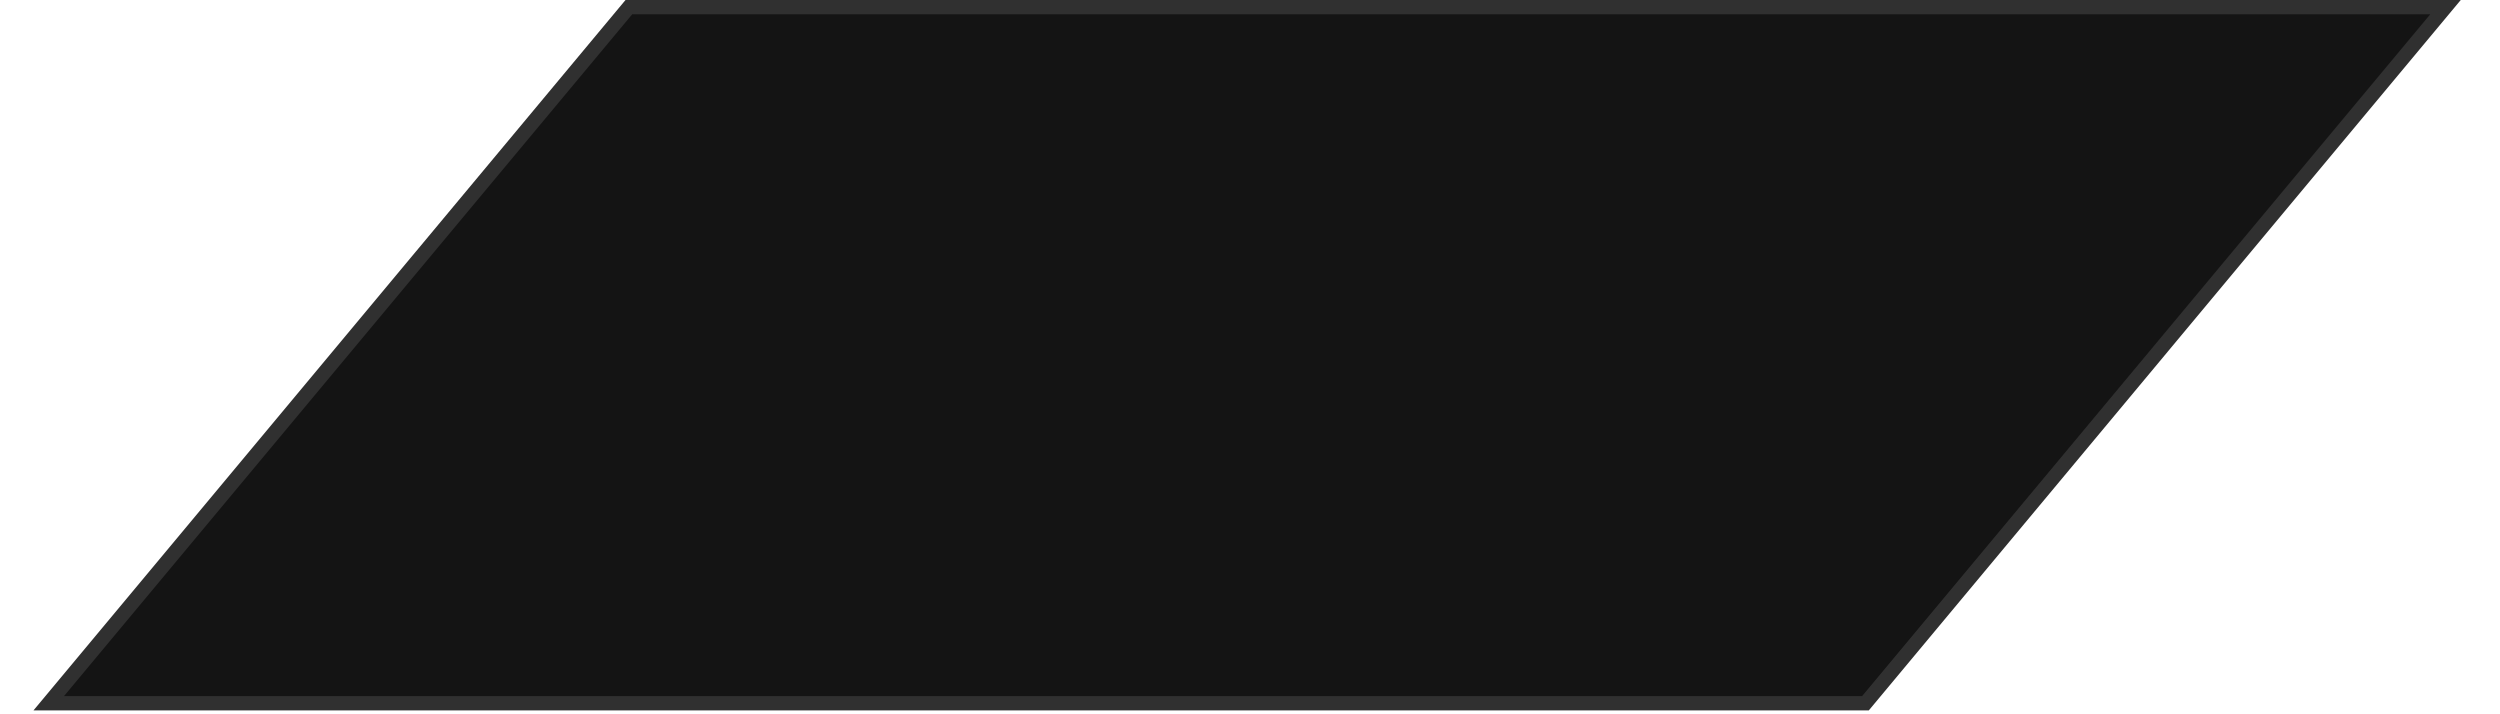
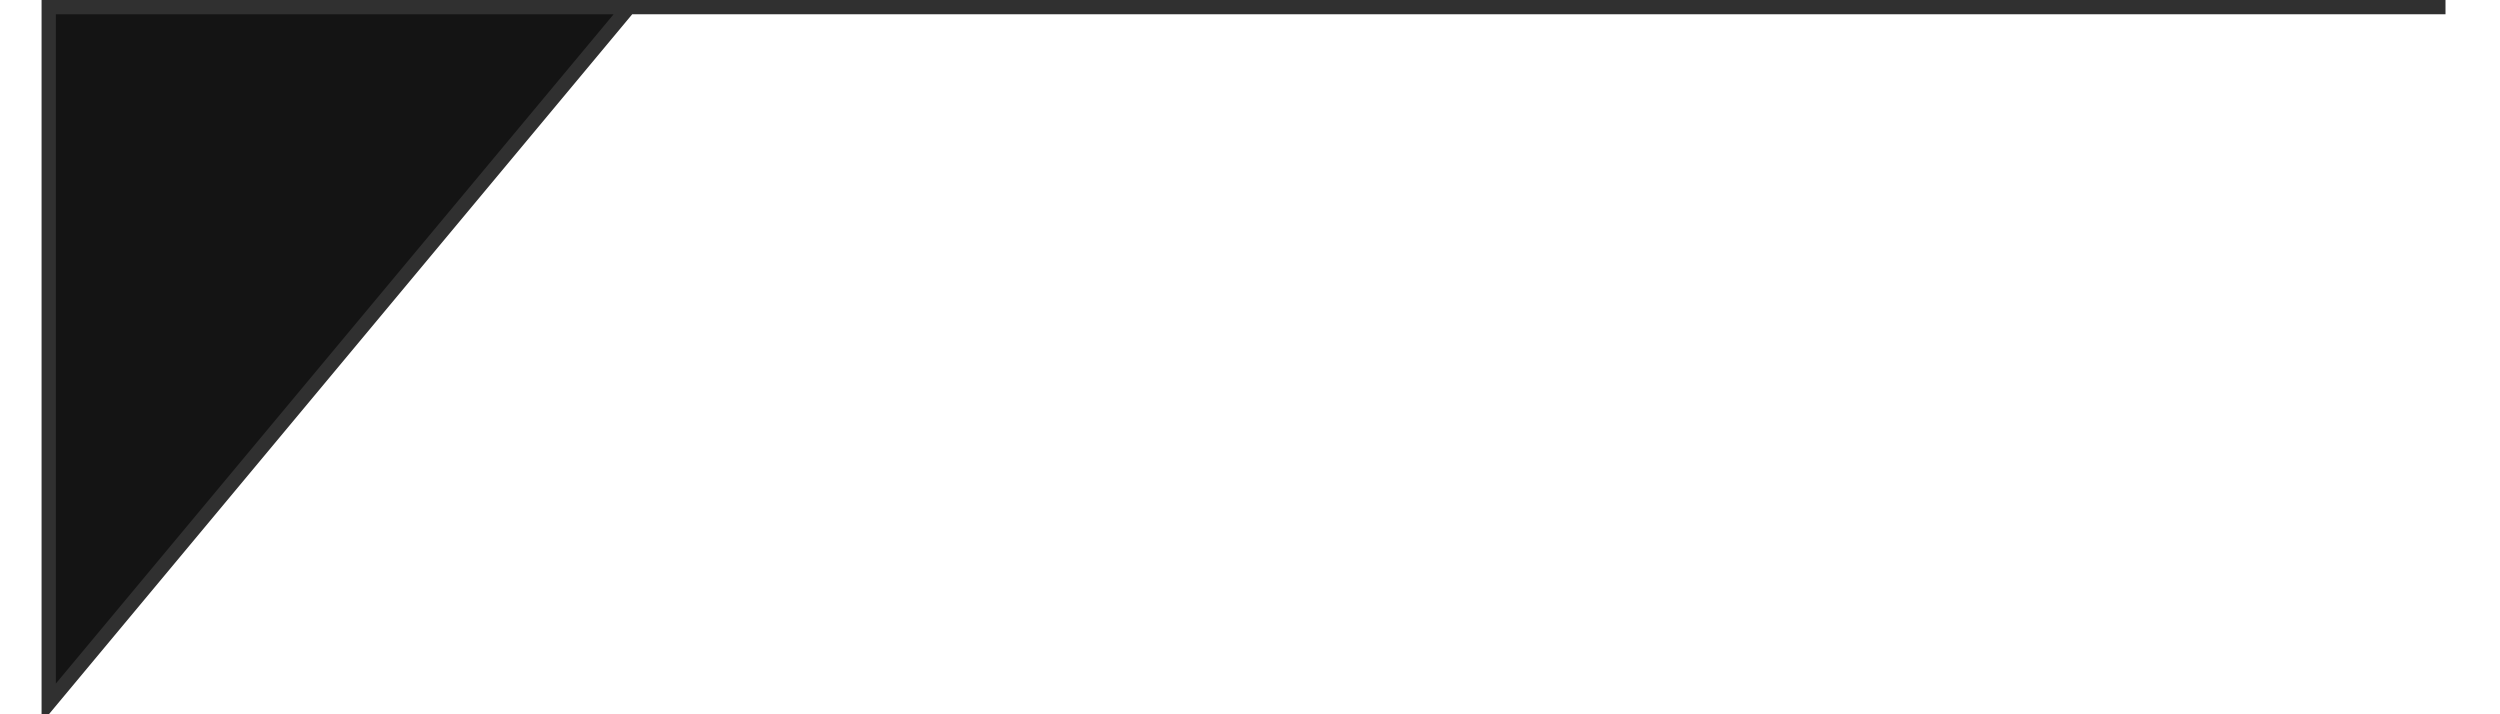
<svg xmlns="http://www.w3.org/2000/svg" width="35" height="10" viewBox="0 0 35 10" fill="none">
-   <path d="M0.682 9.846L8.804 0.1H34.237L26.116 9.846H0.682Z" fill="#141414" stroke="#303030" stroke-width="0.2" />
+   <path d="M0.682 9.846L8.804 0.1H34.237H0.682Z" fill="#141414" stroke="#303030" stroke-width="0.2" />
</svg>